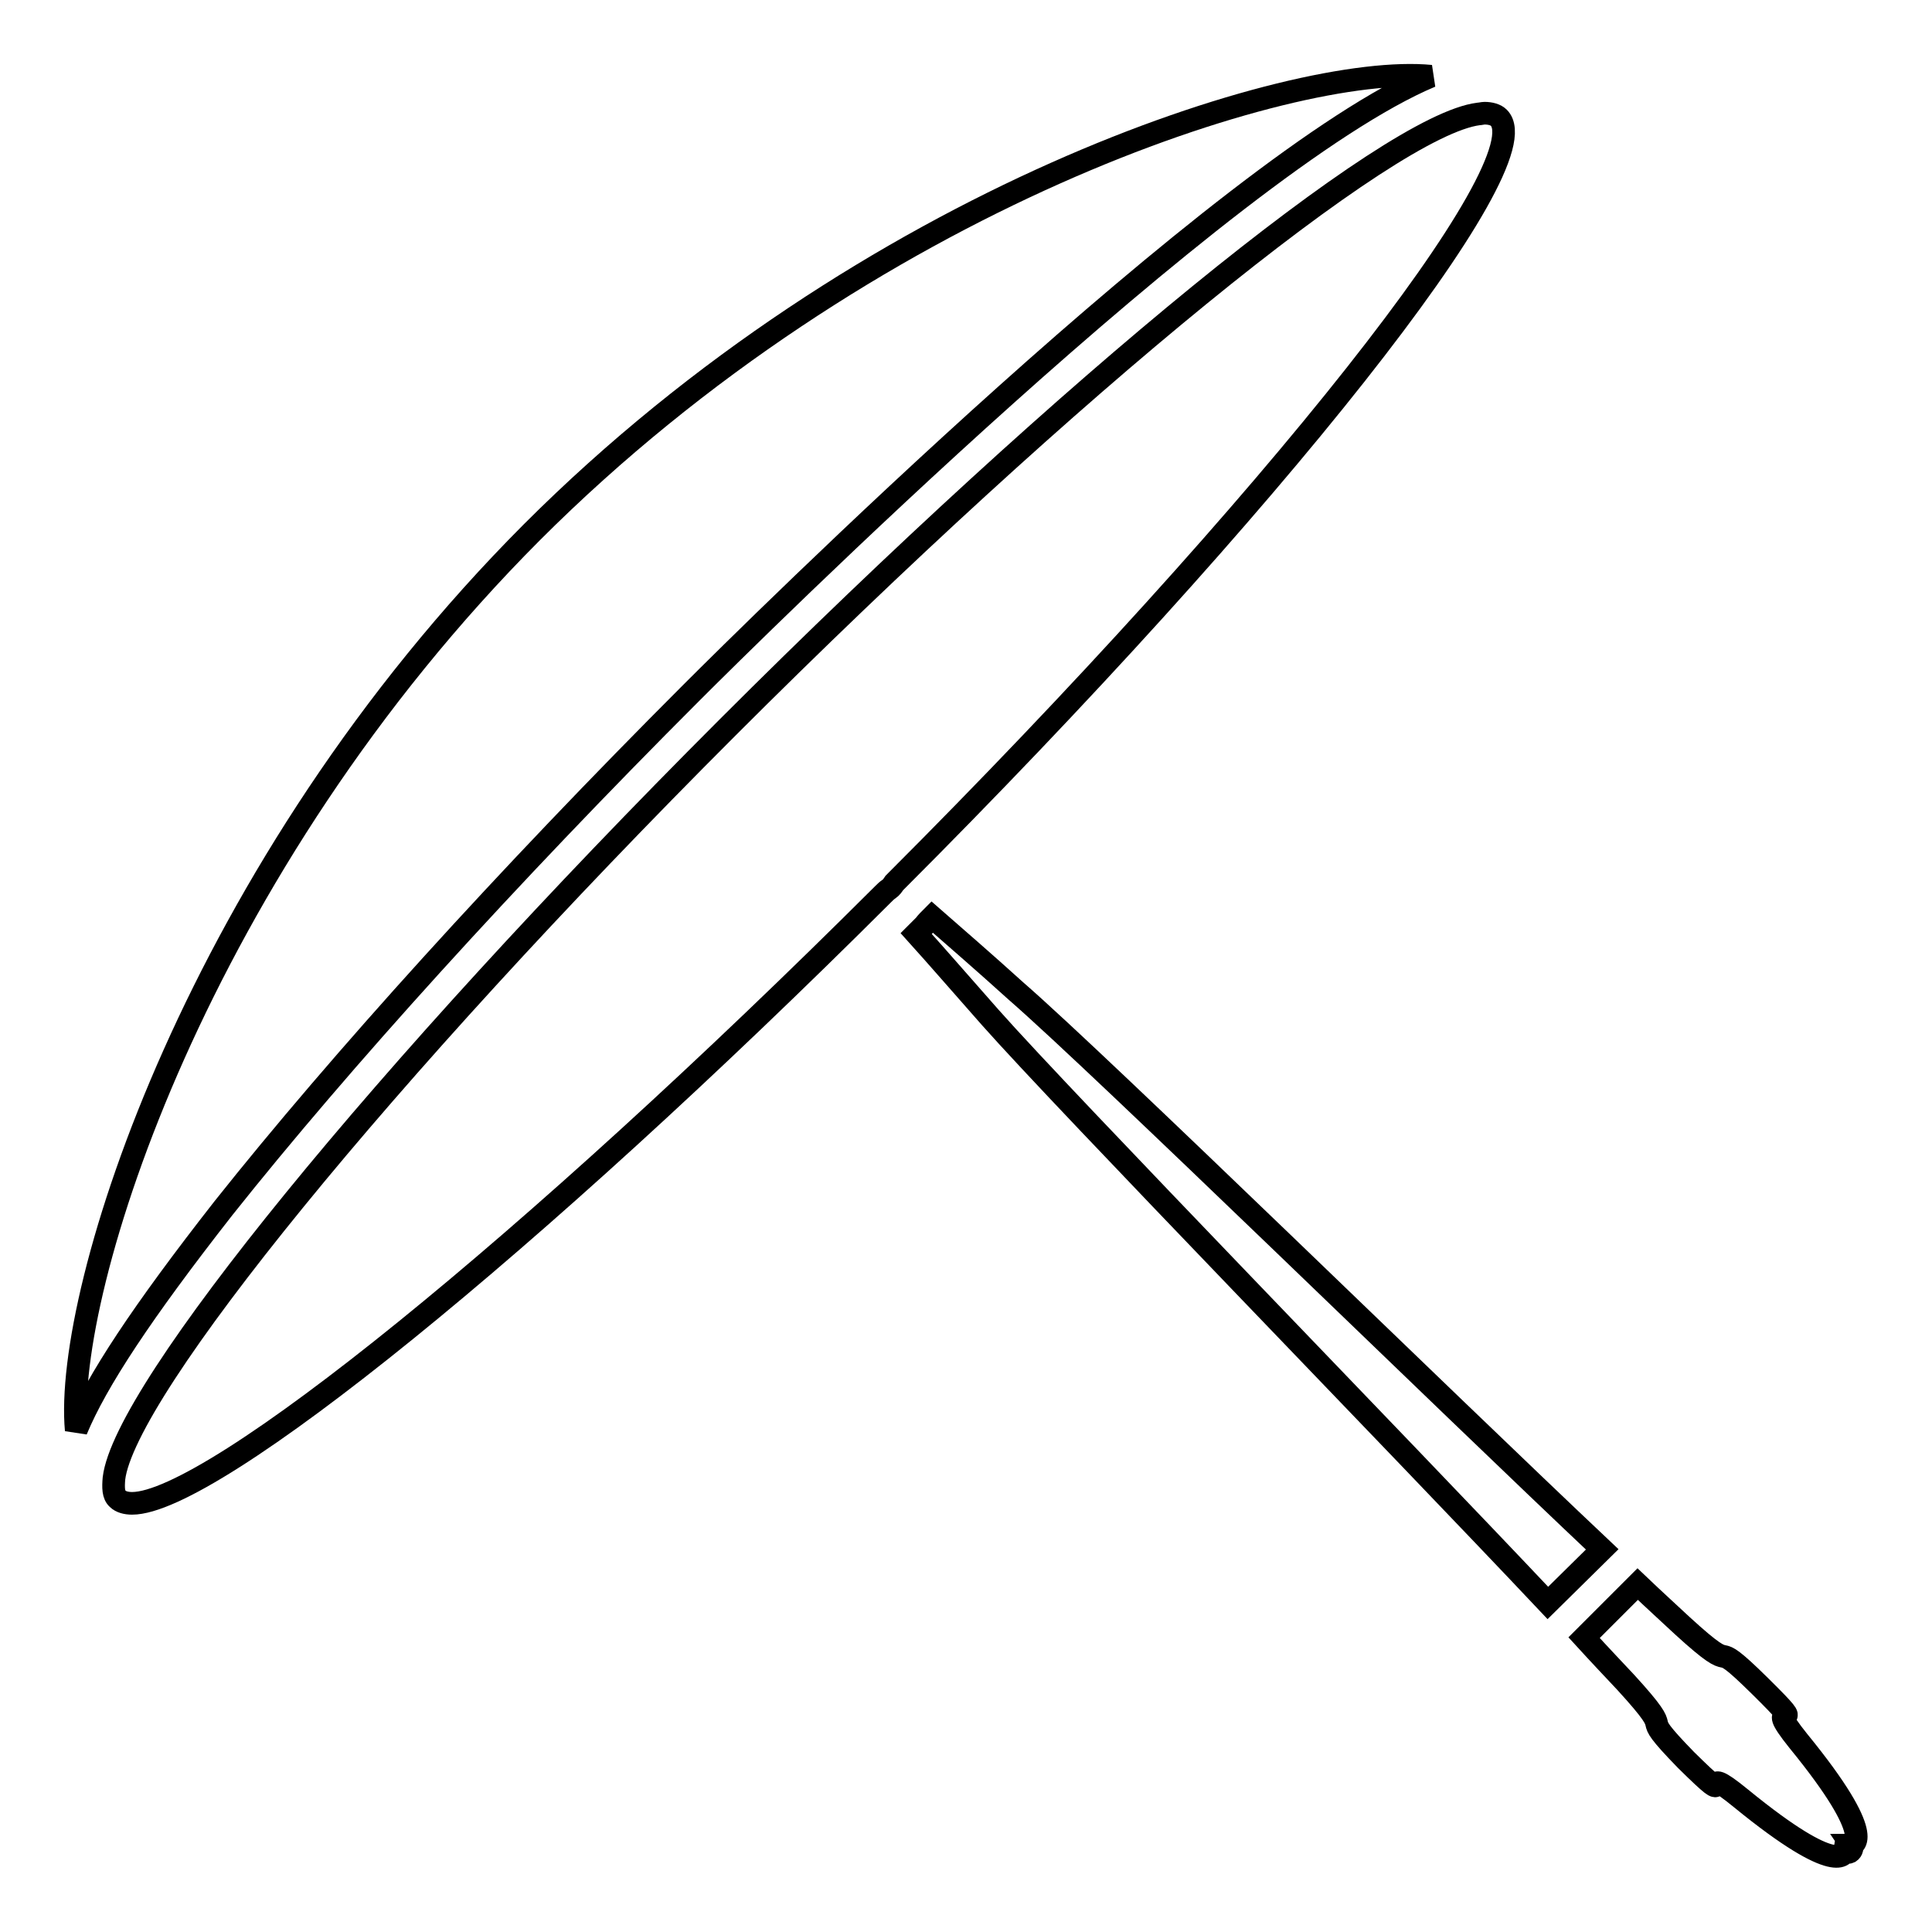
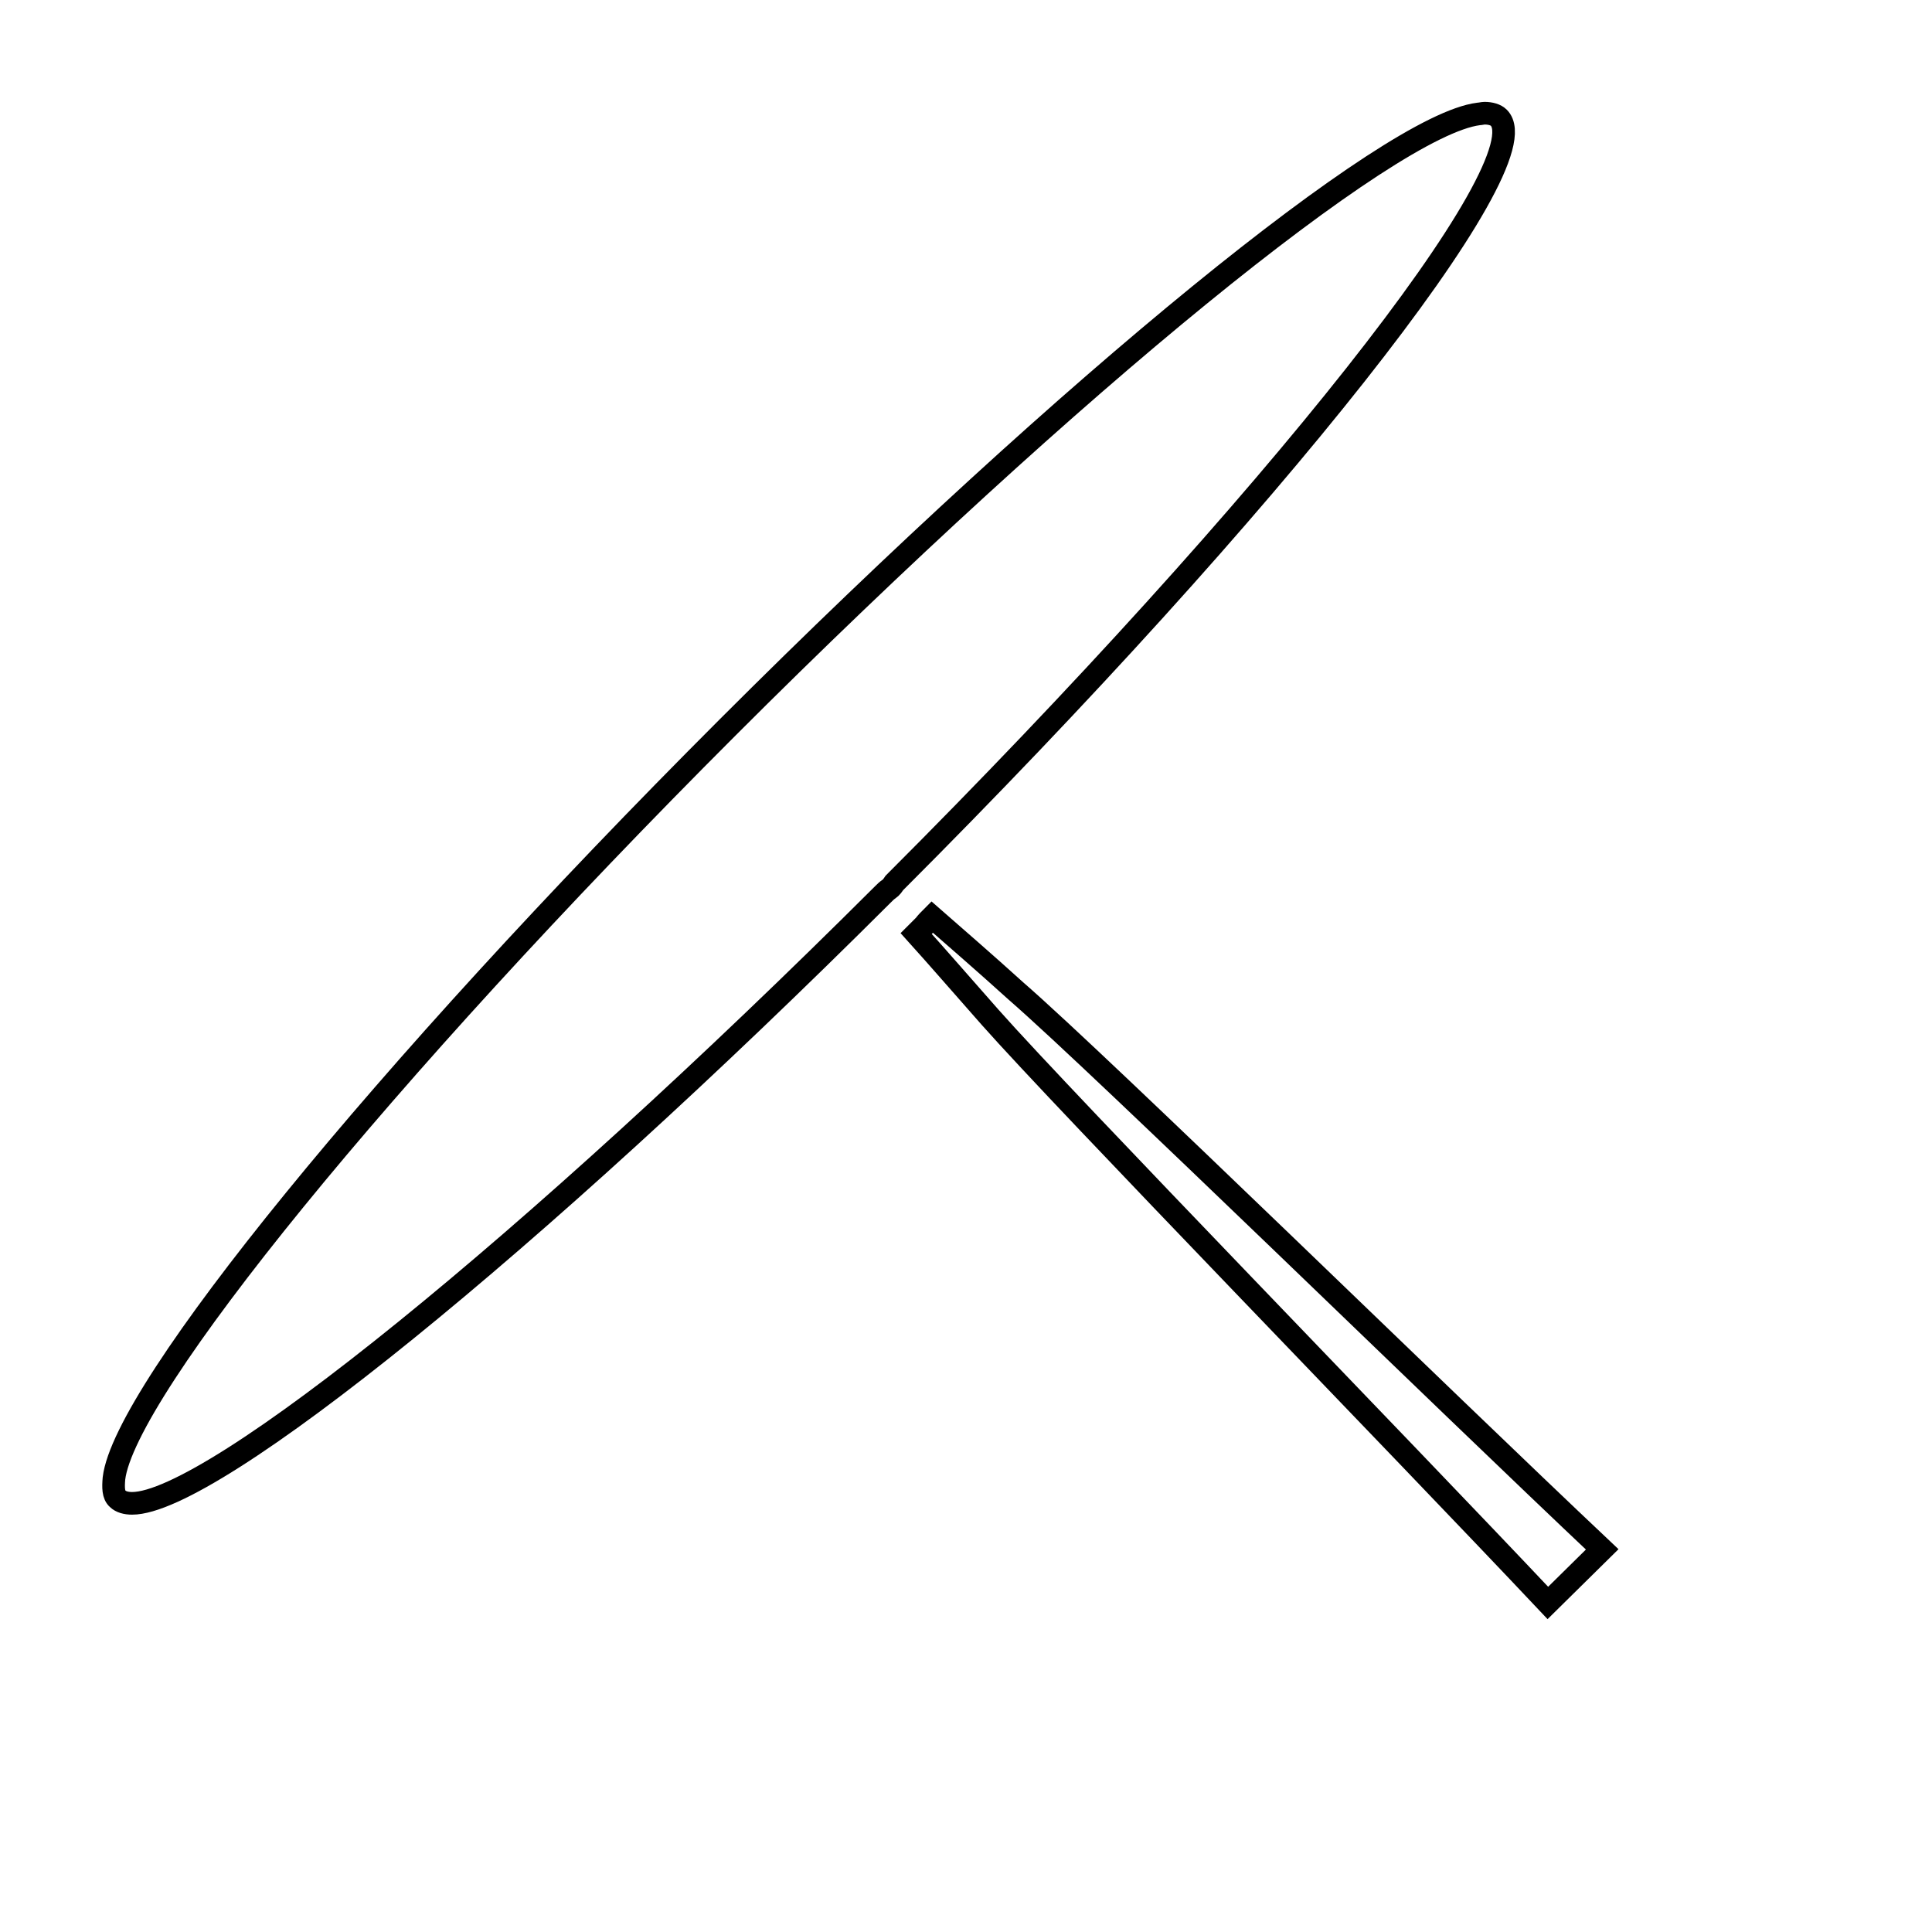
<svg xmlns="http://www.w3.org/2000/svg" version="1.1" x="0px" y="0px" viewBox="0 0 256 256" enable-background="new 0 0 256 256" xml:space="preserve">
  <g>
    <g>
      <g>
        <g>
          <path stroke-width="3" fill-opacity="0" stroke="#000000" d="M134.6,131.3c-4.2-3.8-7.9-7-11.1-9.8c-0.4,0.4-0.7,0.7-1,1.1c-0.3,0.3-0.6,0.6-1.1,1.1c2.8,3.1,6,6.8,9.8,11.1c10.1,11.4,54.2,56.7,73.9,77.6l7.2-7.1C191.3,185.5,146.1,141.3,134.6,131.3z" />
-           <path stroke-width="3" fill-opacity="0" stroke="#000000" d="M238.3,230.7c-5.3-6.6,2.4,0.1-5.1-7.3c-7.5-7.4-2-0.4-10.3-8c-1.6-1.5-3.7-3.4-5.9-5.5l-7.1,7.1c2.1,2.3,4,4.3,5.5,5.9c7.6,8.3,0.7,2.8,8,10.3c7.5,7.4,0.7-0.3,7.3,5.1c13.1,10.7,13.7,7.1,13.7,7.1c0.2,0.1,0.5,0.1,0.7,0c0.3-0.2,0.4-0.6,0.2-0.9C245.4,244.5,249,243.8,238.3,230.7z" />
-           <path stroke-width="3" fill-opacity="0" stroke="#000000" d="M91.7,91.7c7.8-7.8,70.7-70.2,97.9-81.6c-18.3-1.8-74.6,15.9-119.1,60.4C26.2,114.9,8.4,171,10.1,189.5c2.7-6.5,8.7-15.6,19.5-29.4C45.1,140.6,67.1,116.3,91.7,91.7z" />
          <path stroke-width="3" fill-opacity="0" stroke="#000000" d="M198.6,15.6c-0.4-0.4-1.1-0.6-1.9-0.6c-0.2,0-0.6,0.1-0.8,0.1c-11.8,1.5-53.6,35.4-99.5,81.3c-45.9,45.9-79.9,87.8-81.3,99.5c-0.1,1.2-0.1,2.2,0.5,2.7c0.4,0.4,1.1,0.6,1.9,0.6c10.6,0,52.9-34.2,99.5-80.7c0.3-0.3,0.5-0.5,0.8-0.7c0.3-0.2,0.5-0.5,0.7-0.8C168.7,66.8,204.5,21.5,198.6,15.6z" />
        </g>
      </g>
      <g />
      <g />
      <g />
      <g />
      <g />
      <g />
      <g />
      <g />
      <g />
      <g />
      <g />
      <g />
      <g />
      <g />
      <g />
    </g>
  </g>
</svg>